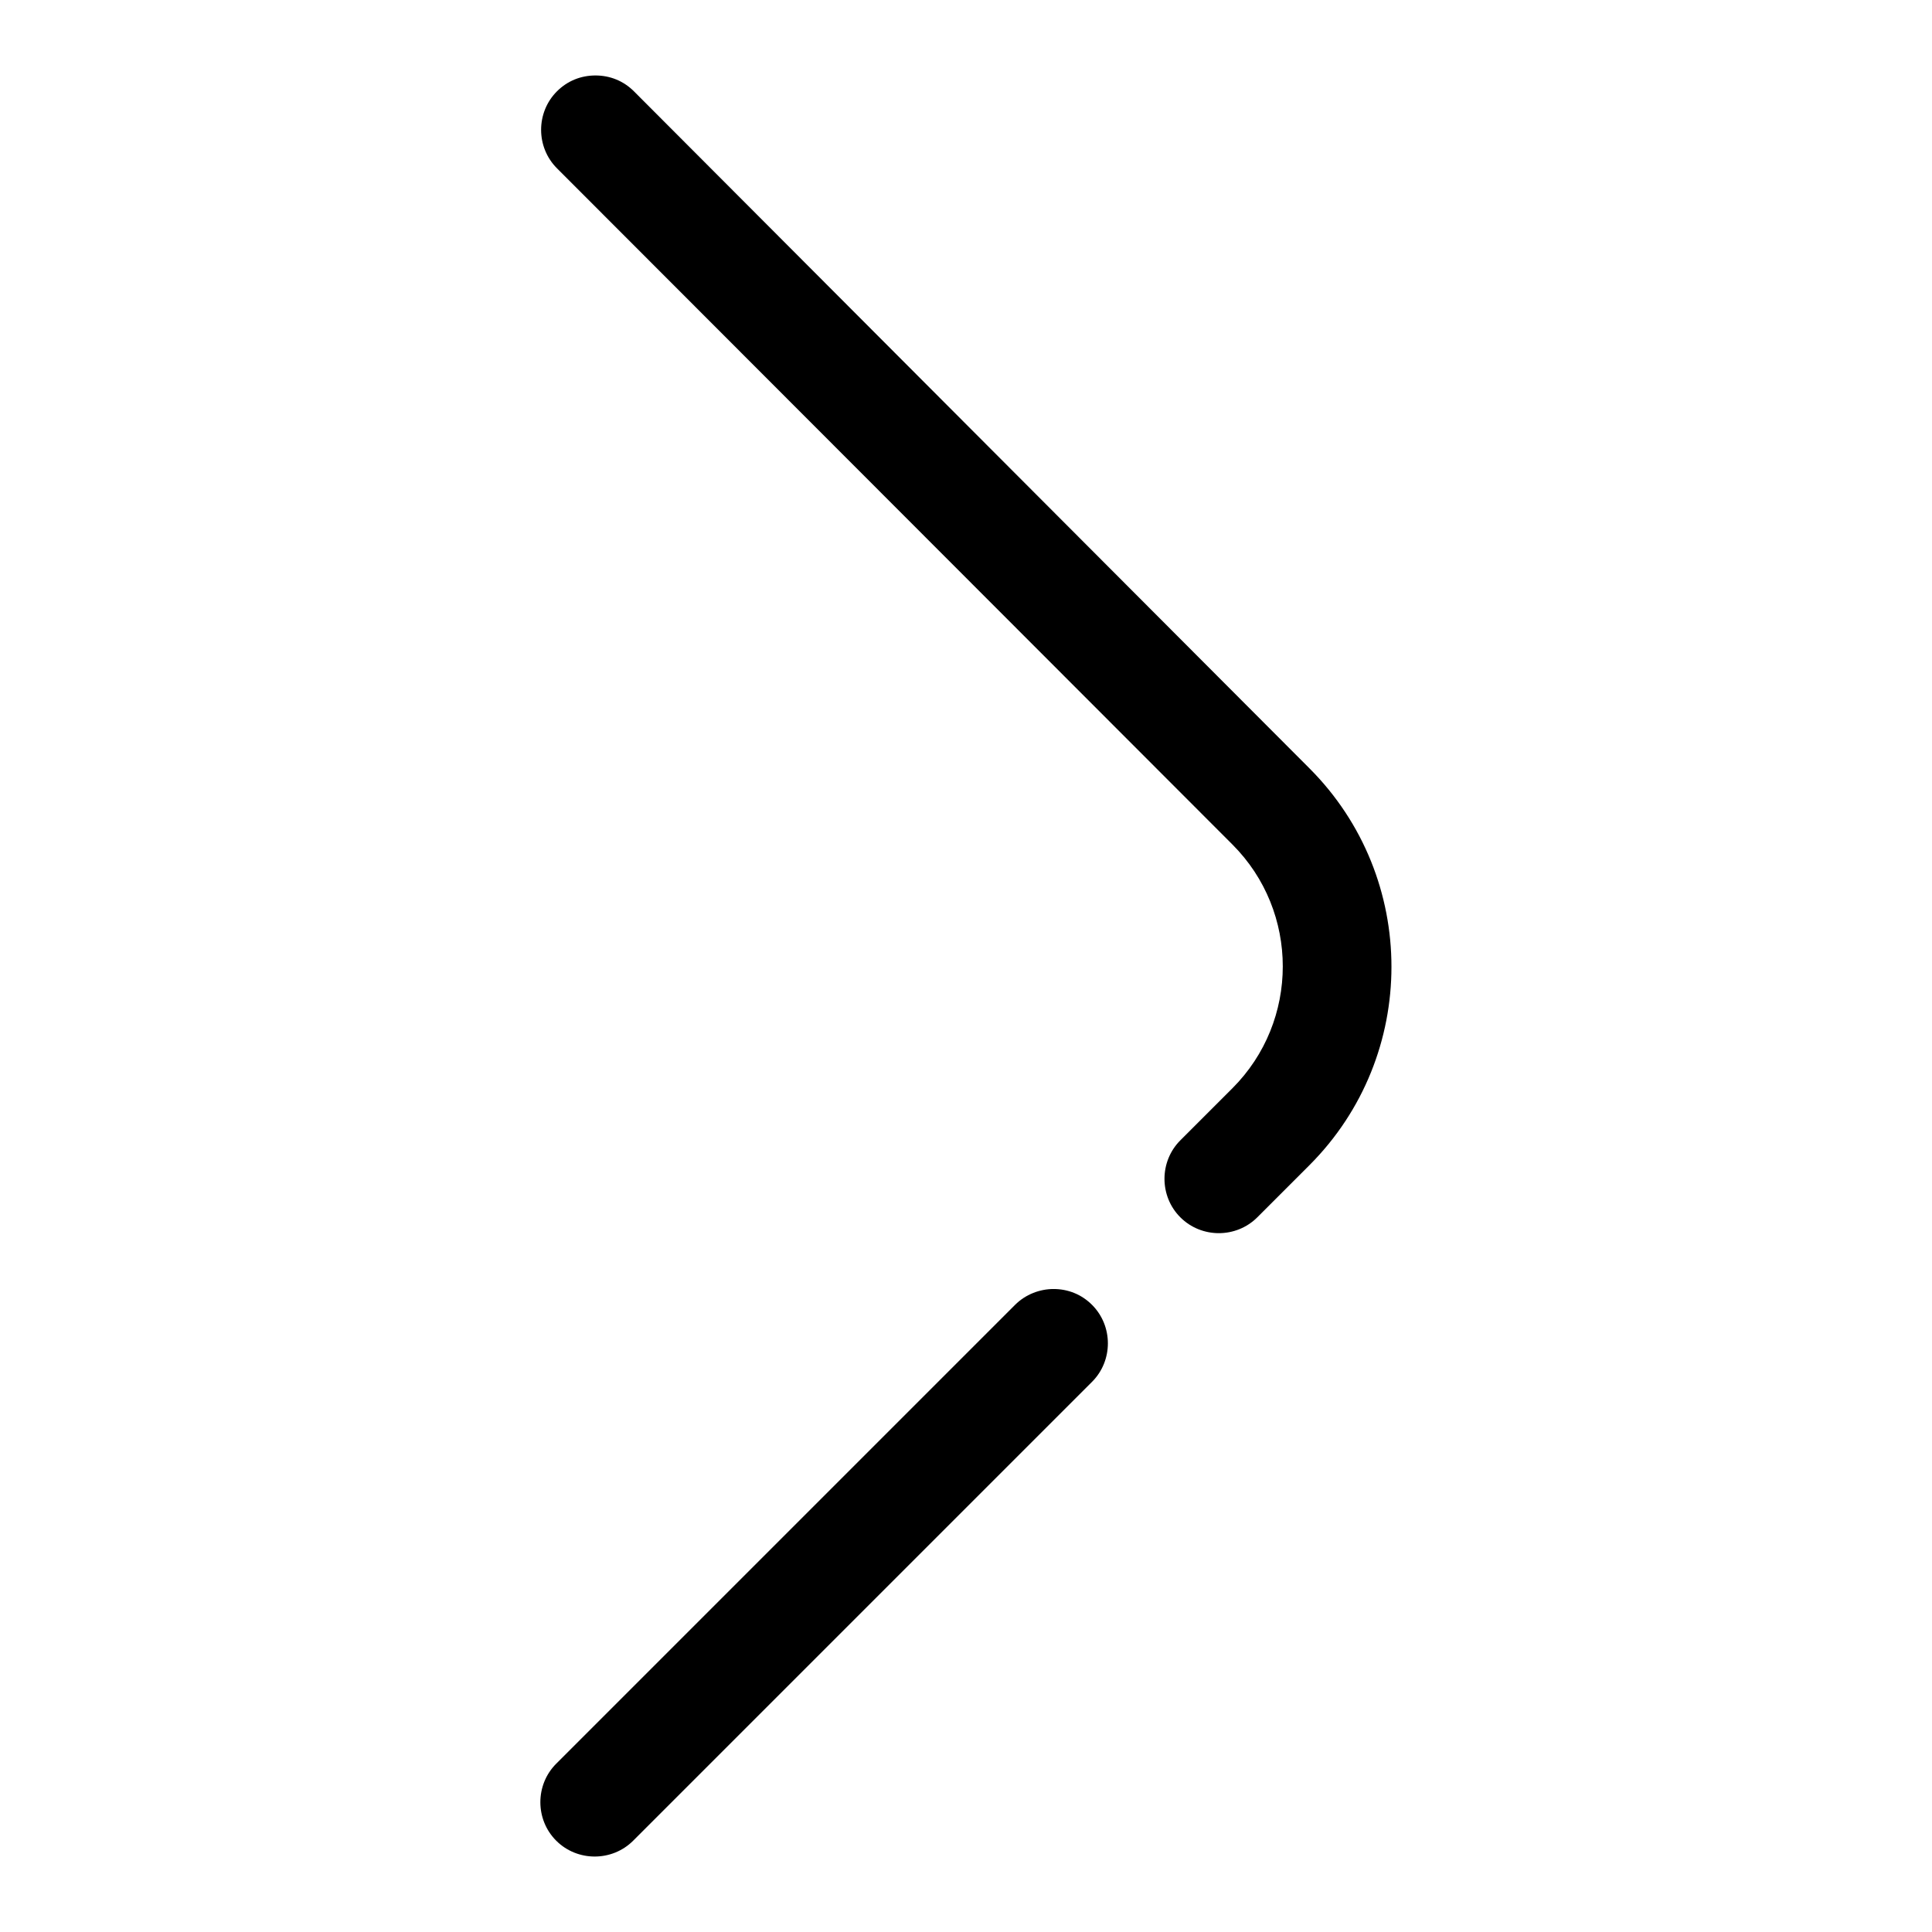
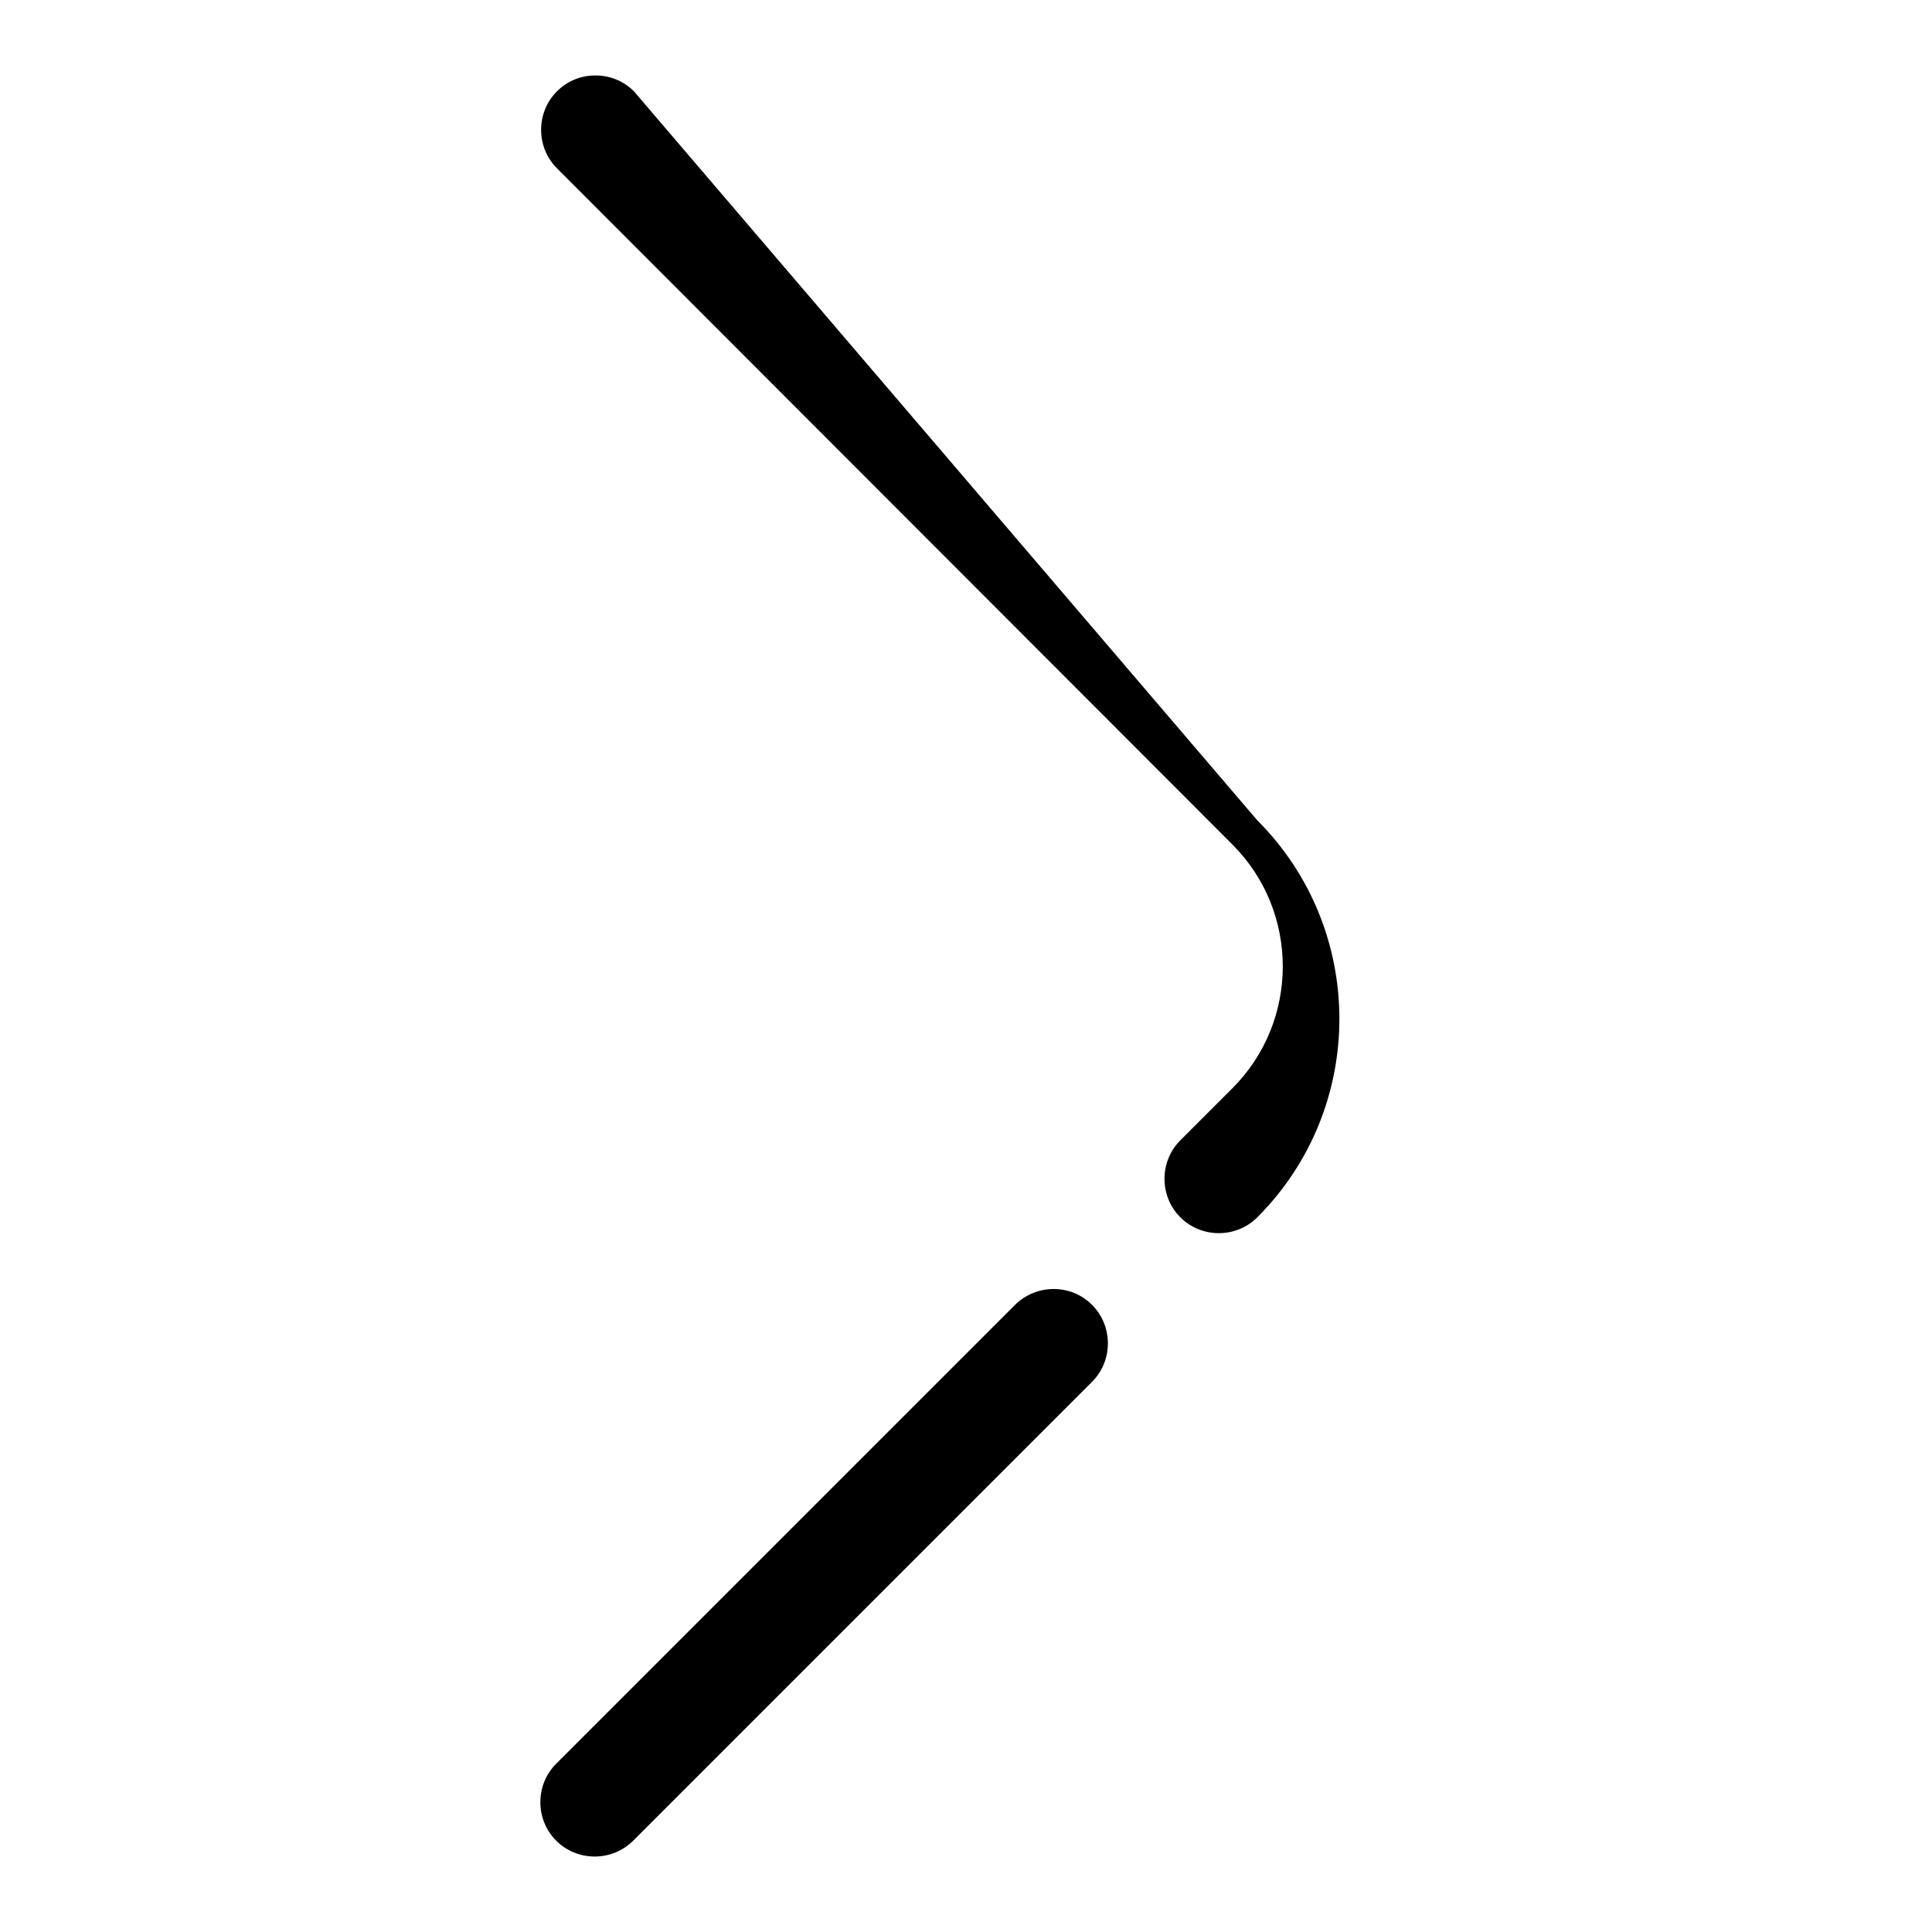
<svg xmlns="http://www.w3.org/2000/svg" version="1.1" x="0px" y="0px" viewBox="0 0 256 256" enable-background="new 0 0 256 256" xml:space="preserve">
  <g>
-     <path fill="#000000" d="M139.6,170.8c-1.8,0-3.7,0.7-5.1,2.1l-60.8,60.8c-2.8,2.8-2.8,7.4,0,10.2c2.8,2.8,7.4,2.8,10.2,0l60.8-60.8 c2.8-2.8,2.8-7.4,0-10.2C143.3,171.5,141.5,170.8,139.6,170.8z M163.3,111.9c8.9,8.9,8.9,23.4,0,32.3l-6.9,6.9 c-2.8,2.8-2.8,7.4,0,10.2c2.8,2.8,7.4,2.8,10.2,0l6.9-6.9c14.5-14.5,14.5-38.1,0-52.6L84,12.1c-1.4-1.4-3.2-2.1-5.1-2.1 c-1.9,0-3.7,0.7-5.1,2.1c-2.8,2.8-2.8,7.4,0,10.2L163.3,111.9z" />
+     <path fill="#000000" d="M139.6,170.8c-1.8,0-3.7,0.7-5.1,2.1l-60.8,60.8c-2.8,2.8-2.8,7.4,0,10.2c2.8,2.8,7.4,2.8,10.2,0l60.8-60.8 c2.8-2.8,2.8-7.4,0-10.2C143.3,171.5,141.5,170.8,139.6,170.8z M163.3,111.9c8.9,8.9,8.9,23.4,0,32.3l-6.9,6.9 c-2.8,2.8-2.8,7.4,0,10.2c2.8,2.8,7.4,2.8,10.2,0c14.5-14.5,14.5-38.1,0-52.6L84,12.1c-1.4-1.4-3.2-2.1-5.1-2.1 c-1.9,0-3.7,0.7-5.1,2.1c-2.8,2.8-2.8,7.4,0,10.2L163.3,111.9z" />
  </g>
</svg>